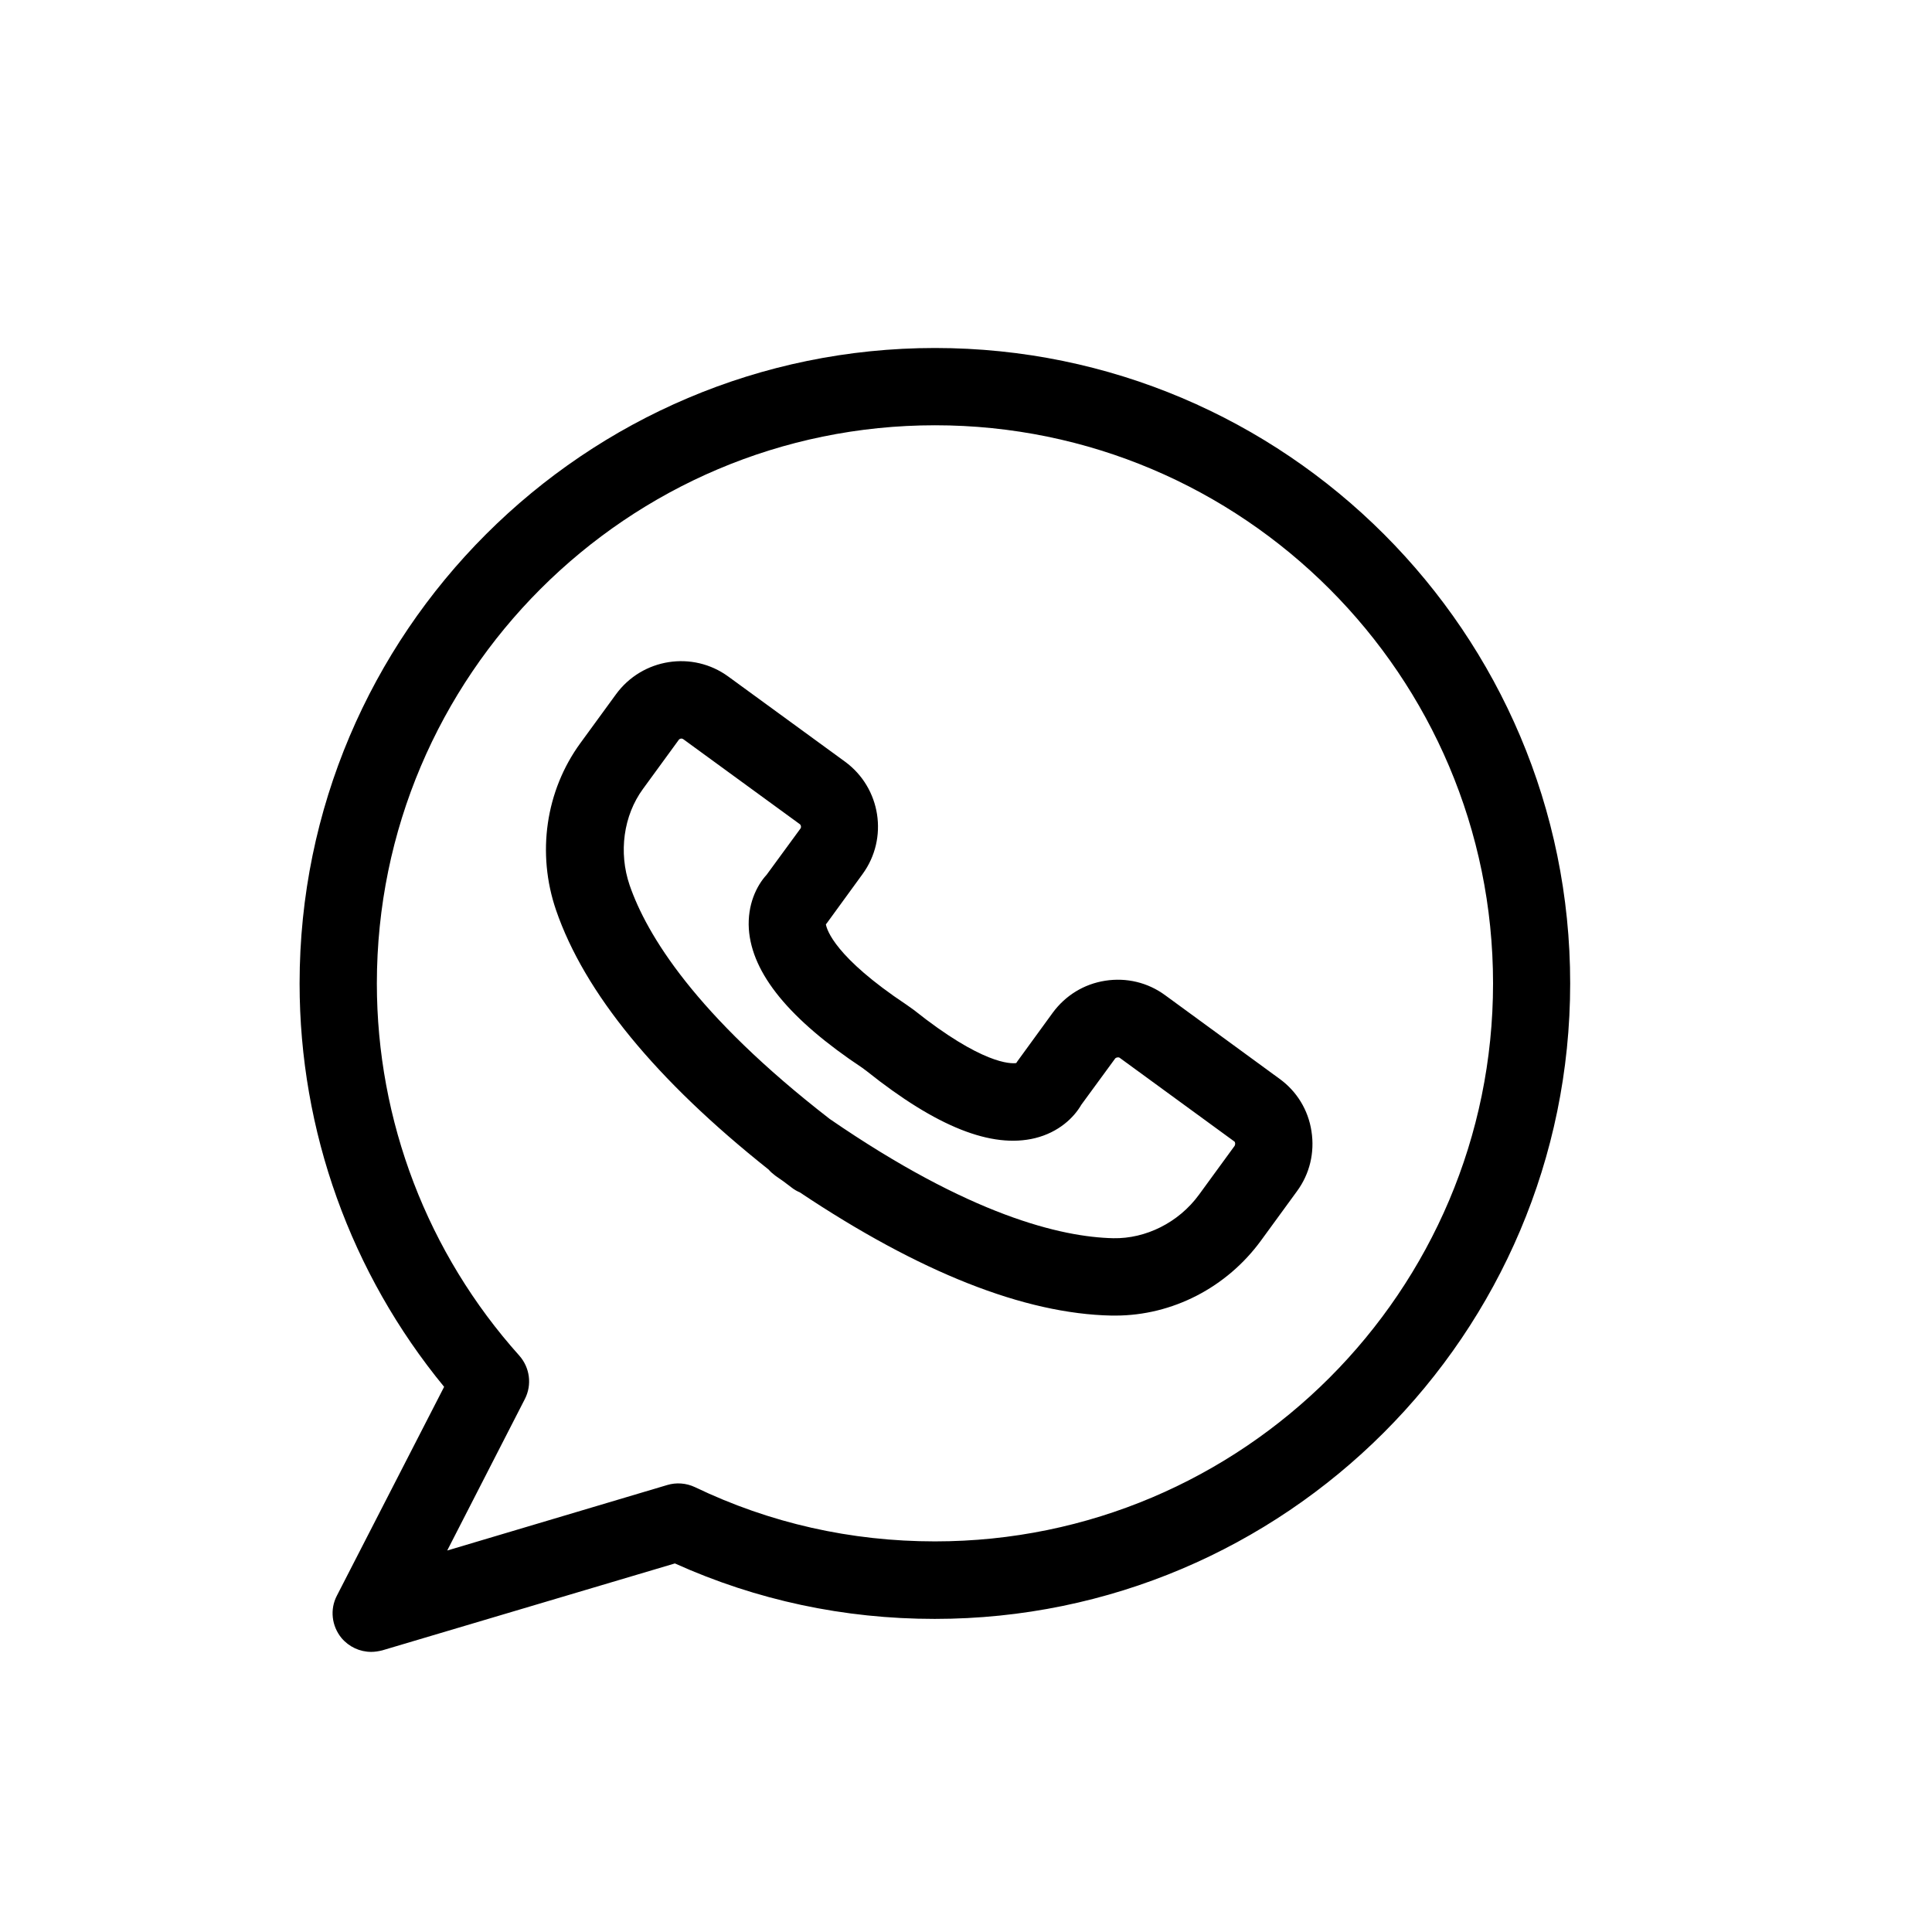
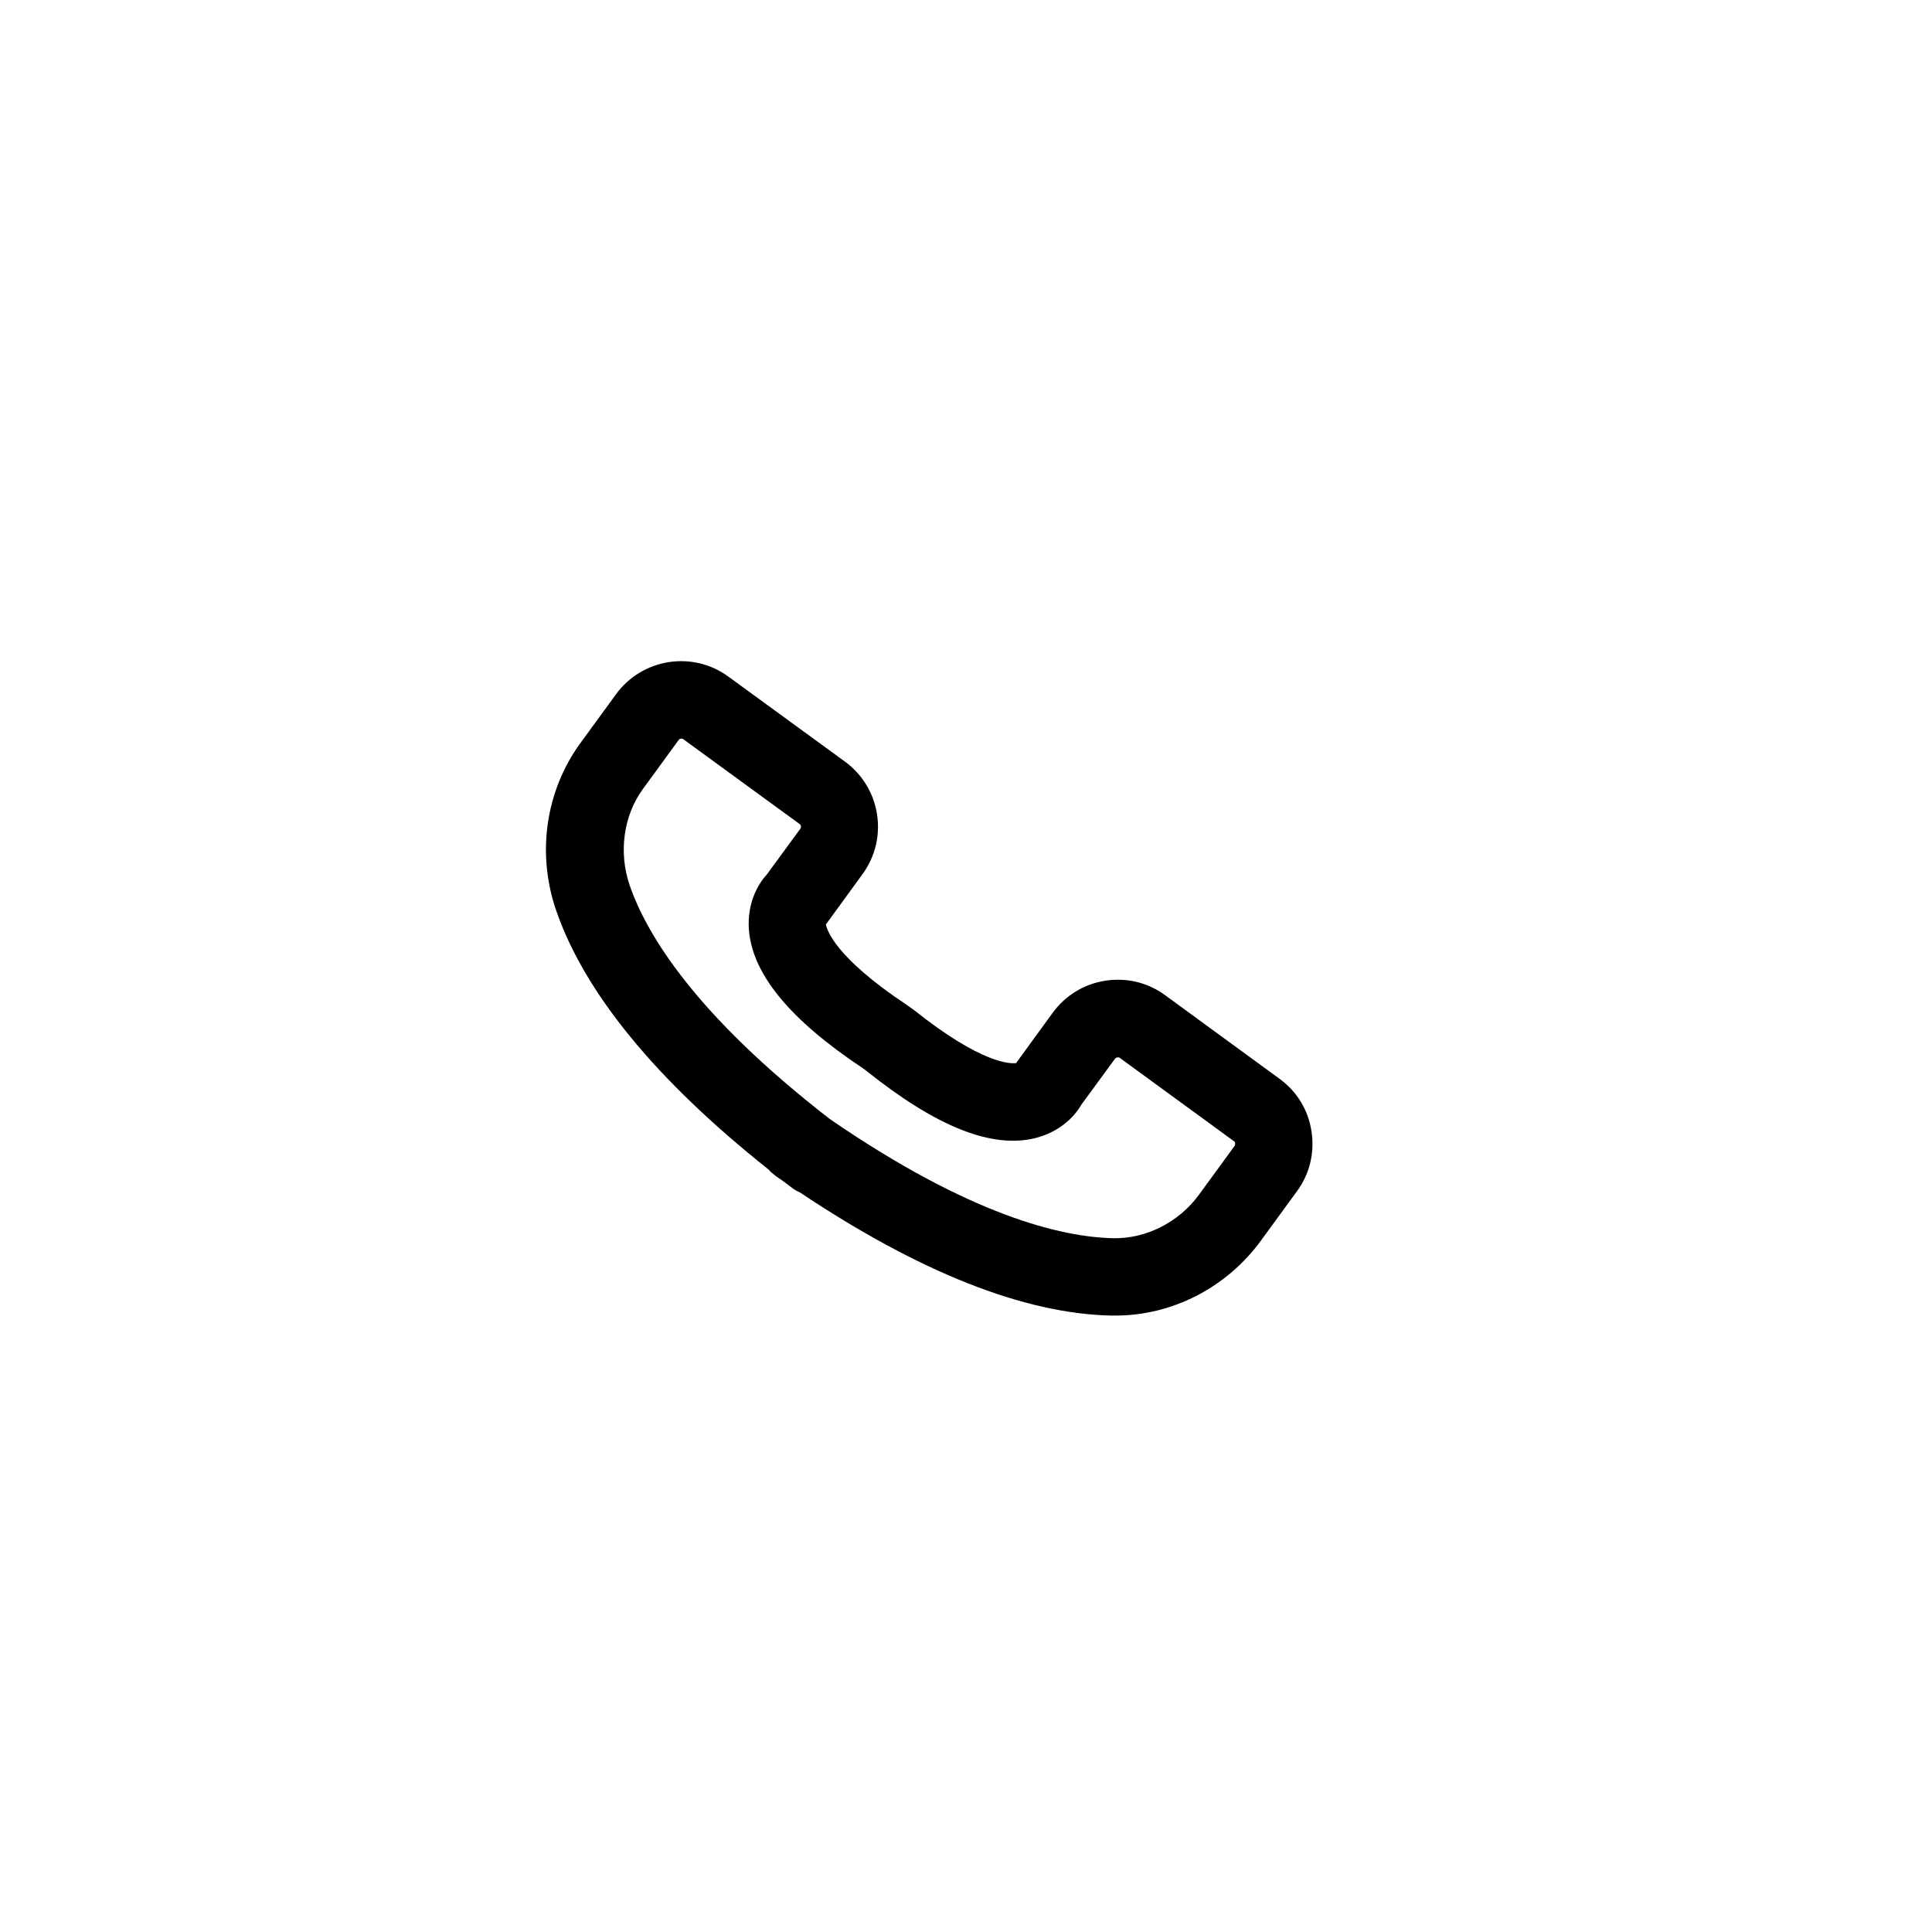
<svg xmlns="http://www.w3.org/2000/svg" viewBox="0 0 100 100" fill-rule="evenodd">
  <path d="m66.23 55.84-5.922-4.328c-0.898-0.66-2-0.922-3.102-0.75-1.102 0.172-2.059 0.762-2.719 1.66l-1.828 2.512c-0.02 0.031-0.039 0.059-0.059 0.09-0.281 0.039-1.762 0.07-5.301-2.75l-0.379-0.27c-3.699-2.461-4.121-3.871-4.172-4.16 0.02-0.031 0.051-0.059 0.07-0.09l1.828-2.512c1.352-1.852 0.949-4.461-0.91-5.82l-6.031-4.398c-1.852-1.359-4.461-0.949-5.82 0.91l-1.852 2.539c-1.789 2.461-2.262 5.691-1.25 8.641 1.469 4.269 5.16 8.781 11 13.422 0.102 0.121 0.219 0.219 0.352 0.32 0.141 0.102 0.289 0.199 0.43 0.301 0.141 0.109 0.281 0.211 0.422 0.32 0.129 0.102 0.27 0.18 0.41 0.238 6.199 4.141 11.621 6.289 16.141 6.379h0.191c2.949 0 5.769-1.449 7.551-3.898l1.852-2.539c0.66-0.898 0.922-2 0.75-3.102-0.164-1.094-0.754-2.066-1.652-2.715zm-2.32 3.461-1.852 2.539c-1.059 1.449-2.762 2.281-4.43 2.25-2.699-0.059-7.422-1.18-14.68-6.172-6.969-5.398-9.48-9.551-10.359-12.102-0.578-1.691-0.32-3.602 0.691-4.981l1.852-2.539c0.051-0.07 0.148-0.09 0.23-0.039l6.031 4.398c0.07 0.051 0.09 0.16 0.039 0.23l-1.75 2.391c-0.531 0.578-1 1.559-0.922 2.809 0.16 2.309 2.102 4.68 5.879 7.191l0.23 0.172c3.609 2.879 6.461 4.012 8.711 3.461 1.211-0.301 2-1.051 2.391-1.73l1.75-2.391c0.051-0.059 0.172-0.078 0.23-0.039l5.93 4.328c0.059 0.031 0.066 0.152 0.027 0.223z" fill="#000000" />
-   <path d="m48.398 18.012c-18.129 0-32.891 14.75-32.891 32.891 0 7.641 2.648 15 7.481 20.879l-5.551 10.809c-0.371 0.711-0.27 1.57 0.238 2.191 0.391 0.461 0.949 0.719 1.539 0.719 0.191 0 0.379-0.031 0.57-0.078l15.148-4.5c4.238 1.91 8.762 2.871 13.449 2.871 18.129 0 32.891-14.75 32.891-32.891 0.008-18.141-14.742-32.891-32.875-32.891zm0 61.77c-4.352 0-8.539-0.941-12.43-2.809-0.449-0.211-0.961-0.25-1.43-0.109l-11.391 3.391 4.019-7.84c0.379-0.738 0.262-1.629-0.289-2.25-4.75-5.301-7.371-12.148-7.371-19.262 0-15.93 12.961-28.891 28.891-28.891 15.93 0 28.883 12.957 28.883 28.887 0 15.93-12.953 28.883-28.883 28.883z" fill="#000000" />
</svg>